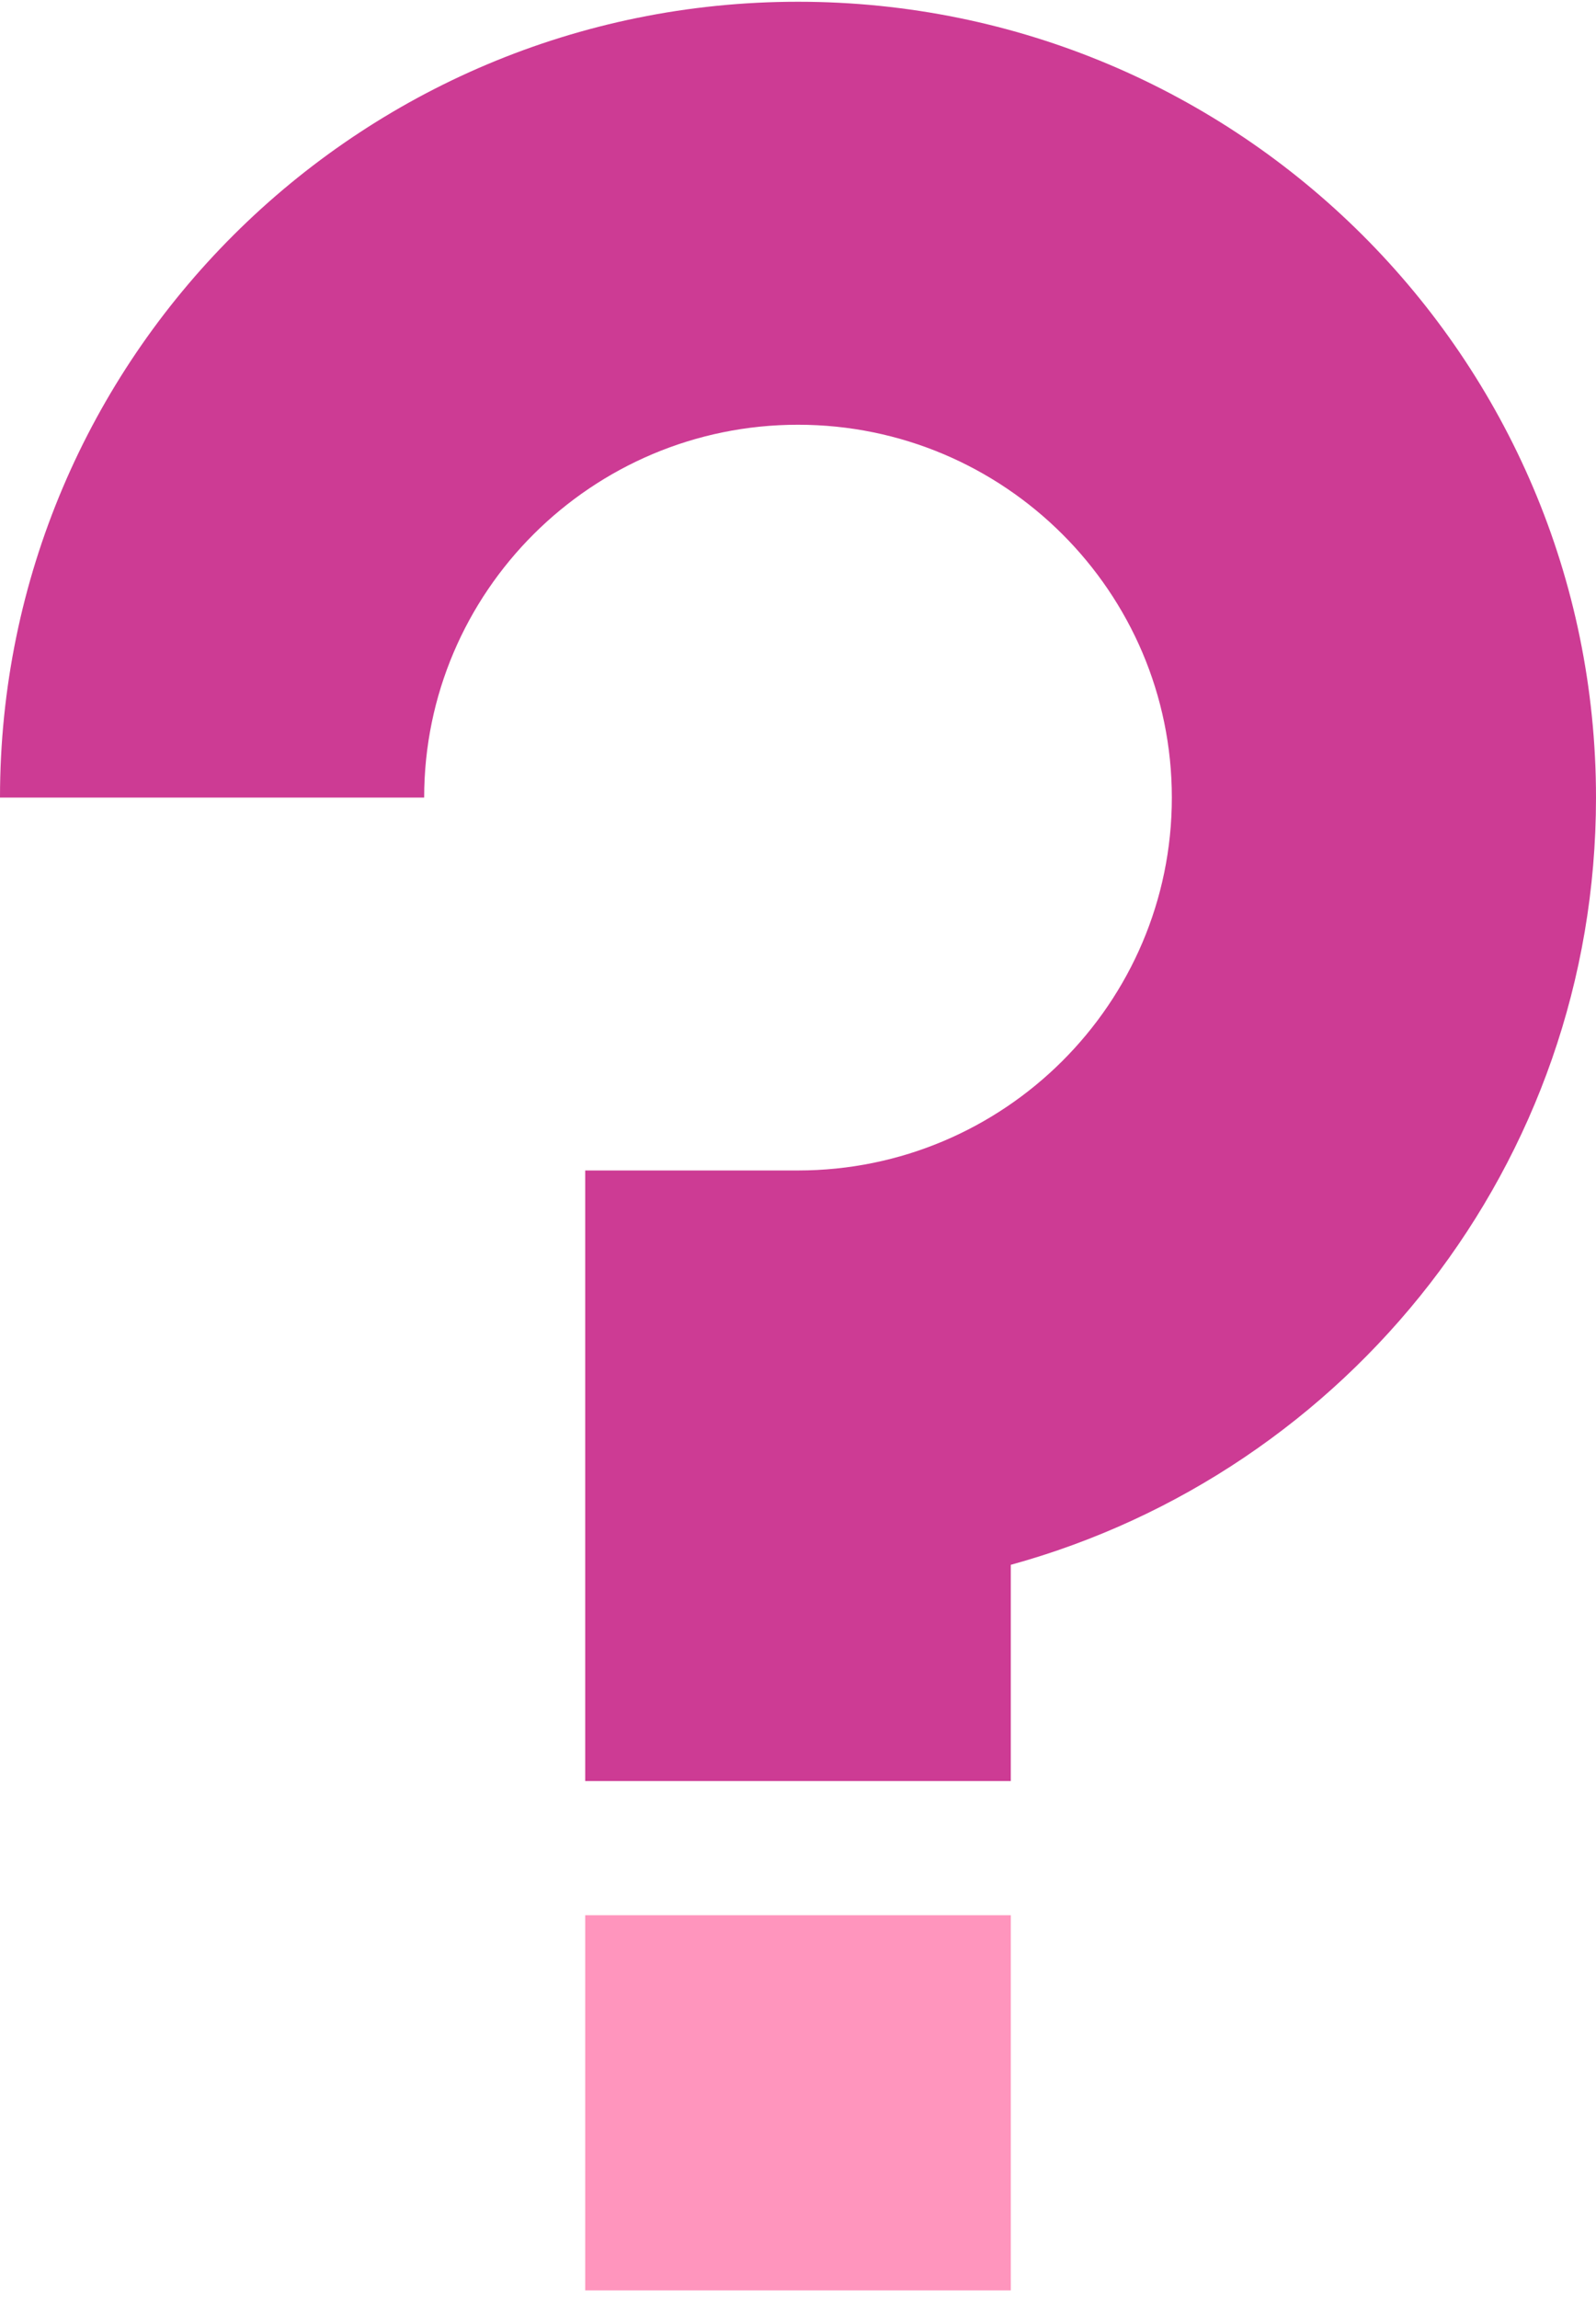
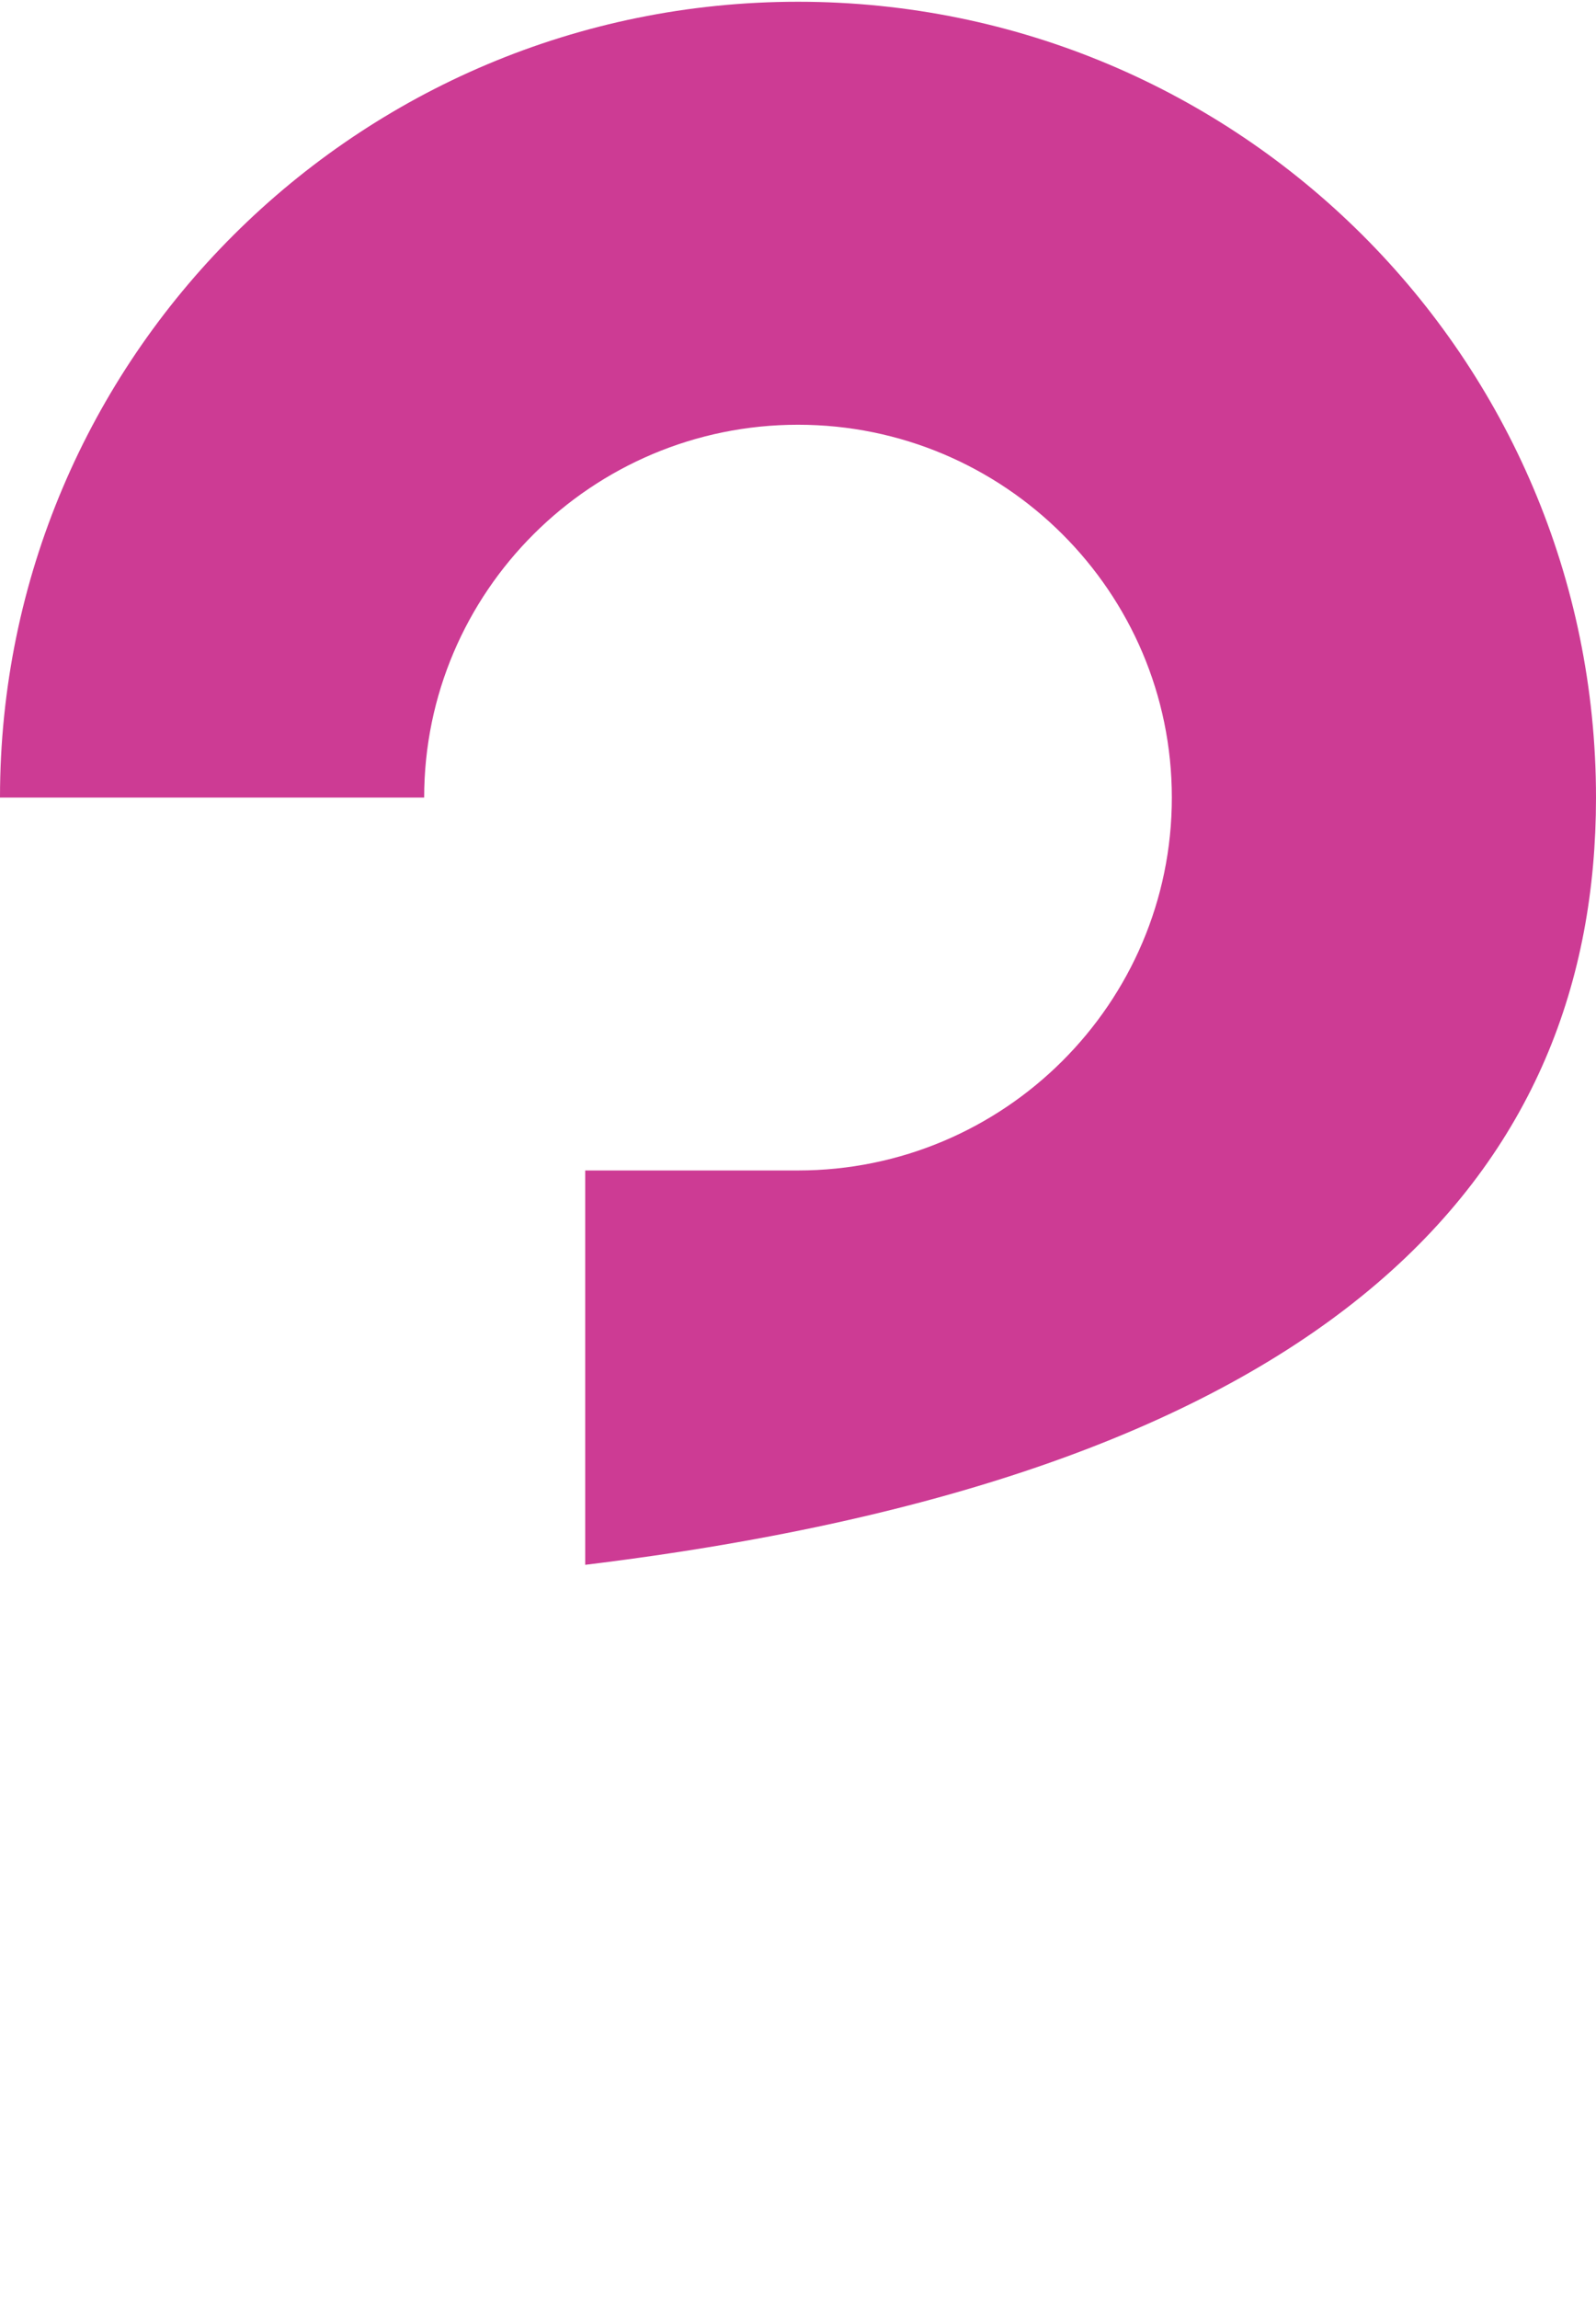
<svg xmlns="http://www.w3.org/2000/svg" width="157" height="226" viewBox="0 0 157 226" fill="none">
-   <path opacity="0.8" fill-rule="evenodd" clip-rule="evenodd" d="M157 78.414C157 35.203 121.853 0.172 78.5 0.172C35.147 0.172 0 35.203 0 78.414H41.725C41.725 58.206 58.21 41.757 78.5 41.757C98.79 41.757 115.275 58.204 115.275 78.414C115.275 98.624 98.779 115.07 78.5 115.07H57.567V138.214V175.097H99.433V153.839C132.626 144.705 157 114.405 157 78.414Z" fill="#C00A7A" />
-   <path opacity="0.8" d="M99.434 188.289H57.567V225.17H99.434V188.289Z" fill="#FF7BAC" />
+   <path opacity="0.8" fill-rule="evenodd" clip-rule="evenodd" d="M157 78.414C157 35.203 121.853 0.172 78.5 0.172C35.147 0.172 0 35.203 0 78.414H41.725C41.725 58.206 58.21 41.757 78.5 41.757C98.79 41.757 115.275 58.204 115.275 78.414C115.275 98.624 98.779 115.07 78.5 115.07H57.567V138.214V175.097V153.839C132.626 144.705 157 114.405 157 78.414Z" fill="#C00A7A" />
</svg>